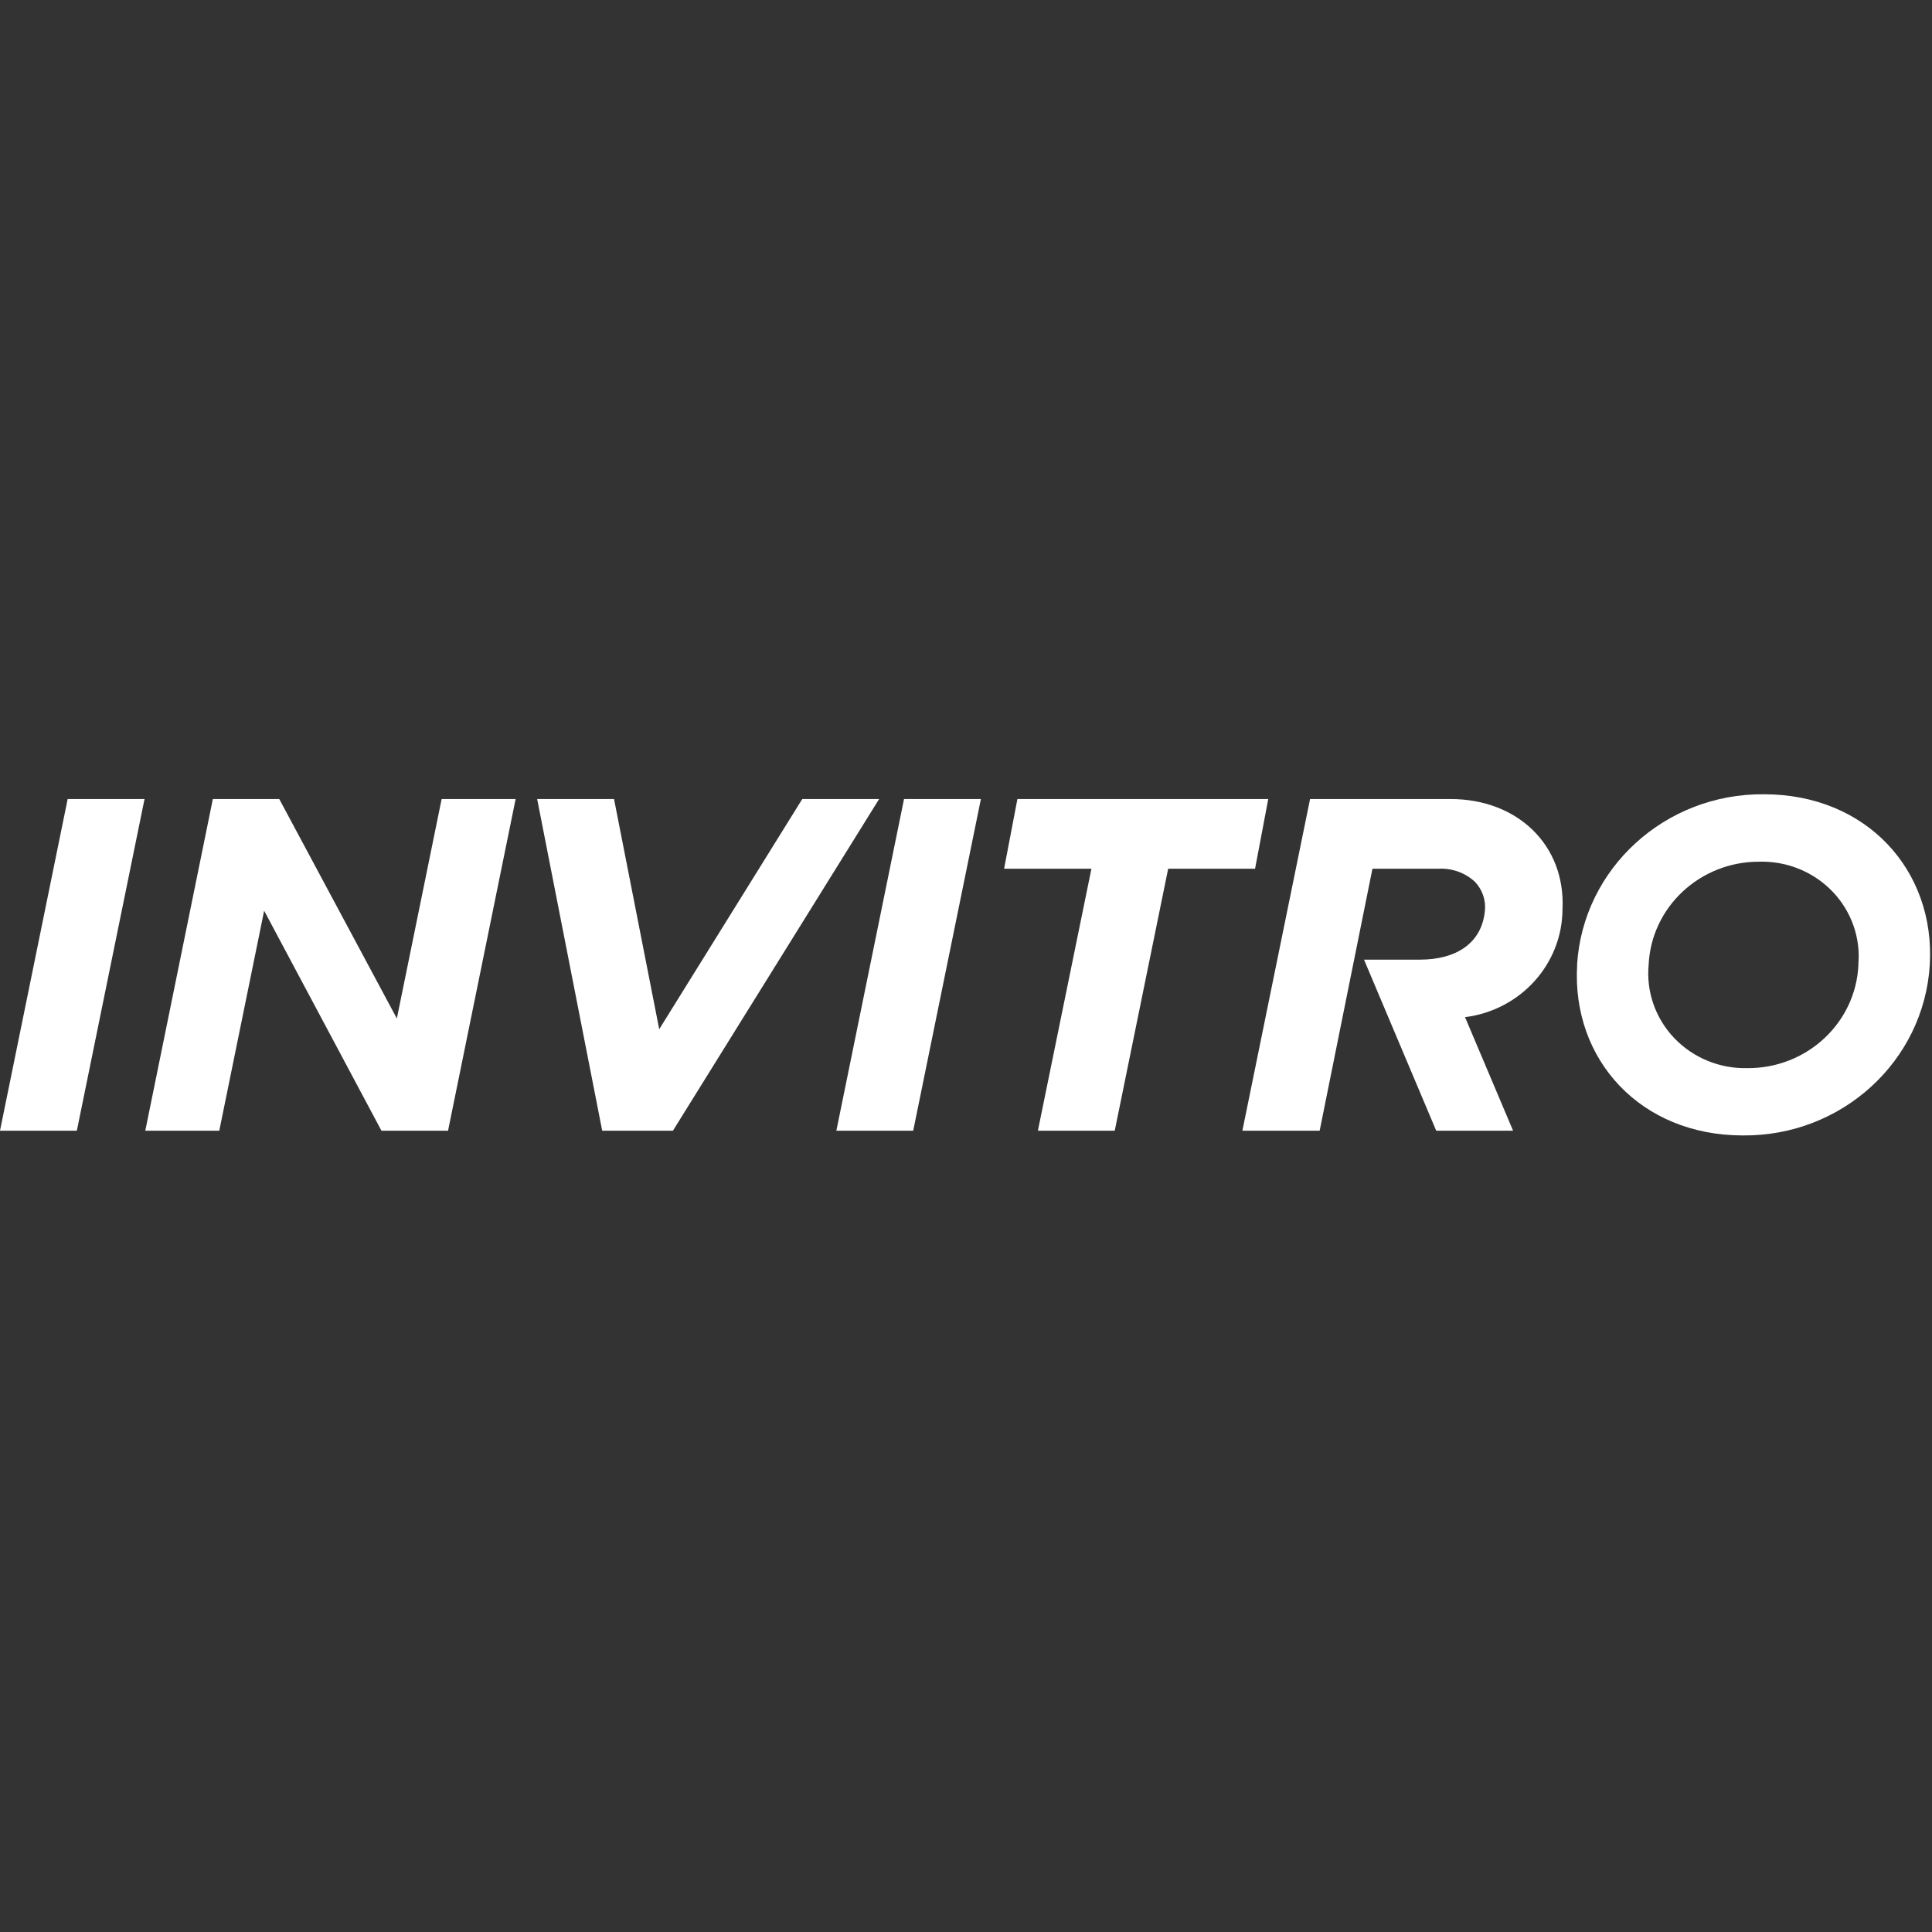
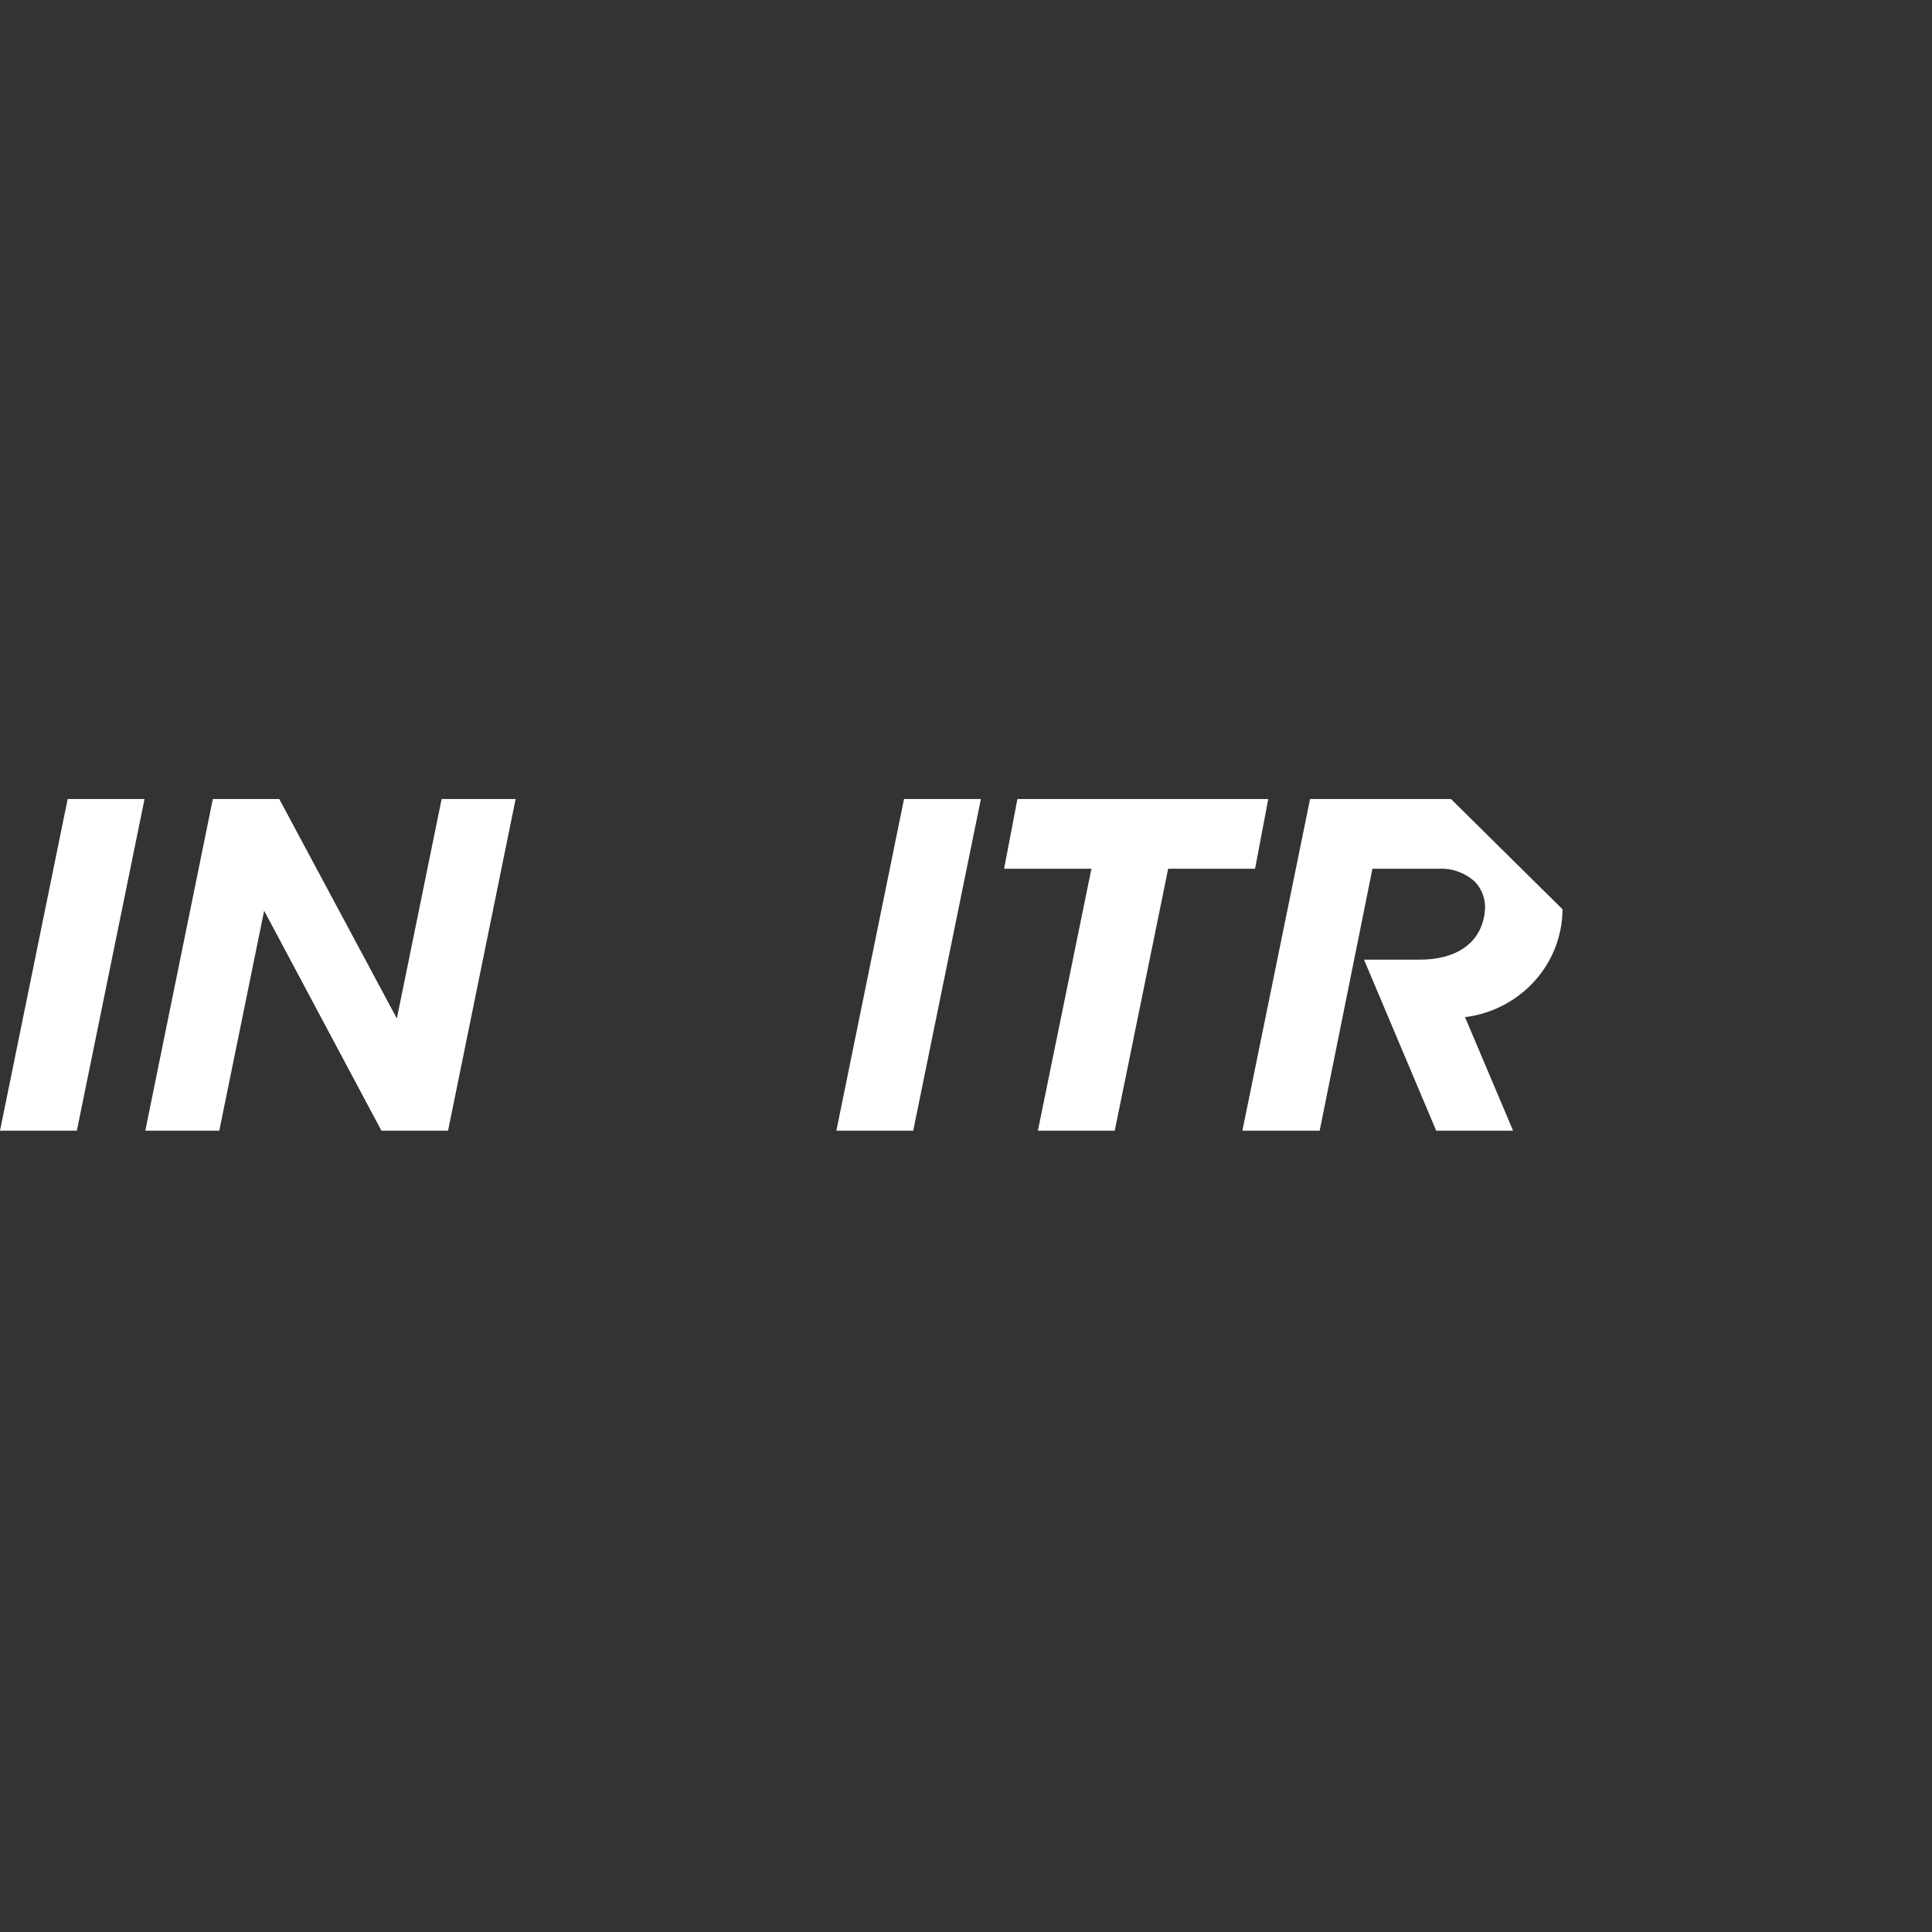
<svg xmlns="http://www.w3.org/2000/svg" width="90" height="90" viewBox="0 0 90 90" fill="none">
  <rect x="0" y="0" width="90" height="90" fill="#333333" stroke="none" />
  <g clip-path="url(#clip0_922_369)">
    <path fill-rule="evenodd" clip-rule="evenodd" d="M42.113 37.222L38.961 52.672H42.541L45.694 37.222H42.113Z" fill="white" />
    <path fill-rule="evenodd" clip-rule="evenodd" d="M6.733 37.222H3.152L0 52.672H3.58L6.733 37.222Z" fill="white" />
-     <path fill-rule="evenodd" clip-rule="evenodd" d="M40.953 37.222H37.373L30.709 47.945L28.604 37.222H25.023L28.053 52.672H31.348L40.953 37.222Z" fill="white" />
    <path fill-rule="evenodd" clip-rule="evenodd" d="M59.08 37.222H47.395L46.775 40.468H50.843L48.349 52.672H51.929L54.418 40.468H58.466L59.08 37.222Z" fill="white" />
    <path fill-rule="evenodd" clip-rule="evenodd" d="M20.573 37.222L18.487 47.445L13.009 37.222H9.915L6.768 52.672H10.215L12.305 42.425L17.769 52.672H20.872L24.02 37.222H20.573Z" fill="white" />
-     <path fill-rule="evenodd" clip-rule="evenodd" d="M67.593 37.222H61.028L57.875 52.672H61.475L63.934 40.468H67.028C67.65 40.439 68.257 40.66 68.709 41.078C69.056 41.444 69.225 41.938 69.172 42.434C69.019 43.988 67.77 44.704 66.152 44.704H63.541L66.904 52.672H70.485L68.247 47.383C70.835 47.057 72.776 44.908 72.787 42.357C72.934 39.362 70.682 37.222 67.578 37.222" fill="white" />
-     <path d="M73.466 44.949C73.738 40.453 77.569 36.957 82.175 37C86.941 37 90.157 40.535 89.897 44.944C89.624 49.44 85.793 52.937 81.187 52.893C76.421 52.893 73.205 49.359 73.47 44.949M86.567 44.949C86.684 43.695 86.247 42.452 85.367 41.534C84.486 40.615 83.246 40.108 81.959 40.141C79.198 40.13 76.921 42.252 76.8 44.949C76.683 46.203 77.12 47.446 78 48.365C78.881 49.284 80.121 49.791 81.408 49.758C84.171 49.771 86.451 47.648 86.572 44.949" fill="white" />
+     <path fill-rule="evenodd" clip-rule="evenodd" d="M67.593 37.222H61.028L57.875 52.672H61.475L63.934 40.468H67.028C67.65 40.439 68.257 40.66 68.709 41.078C69.056 41.444 69.225 41.938 69.172 42.434C69.019 43.988 67.77 44.704 66.152 44.704H63.541L66.904 52.672H70.485L68.247 47.383C70.835 47.057 72.776 44.908 72.787 42.357" fill="white" />
  </g>
  <defs>
    <clipPath id="clip0_922_369">
      <rect width="90" height="16" fill="white" transform="translate(0 37)" />
    </clipPath>
  </defs>
</svg>